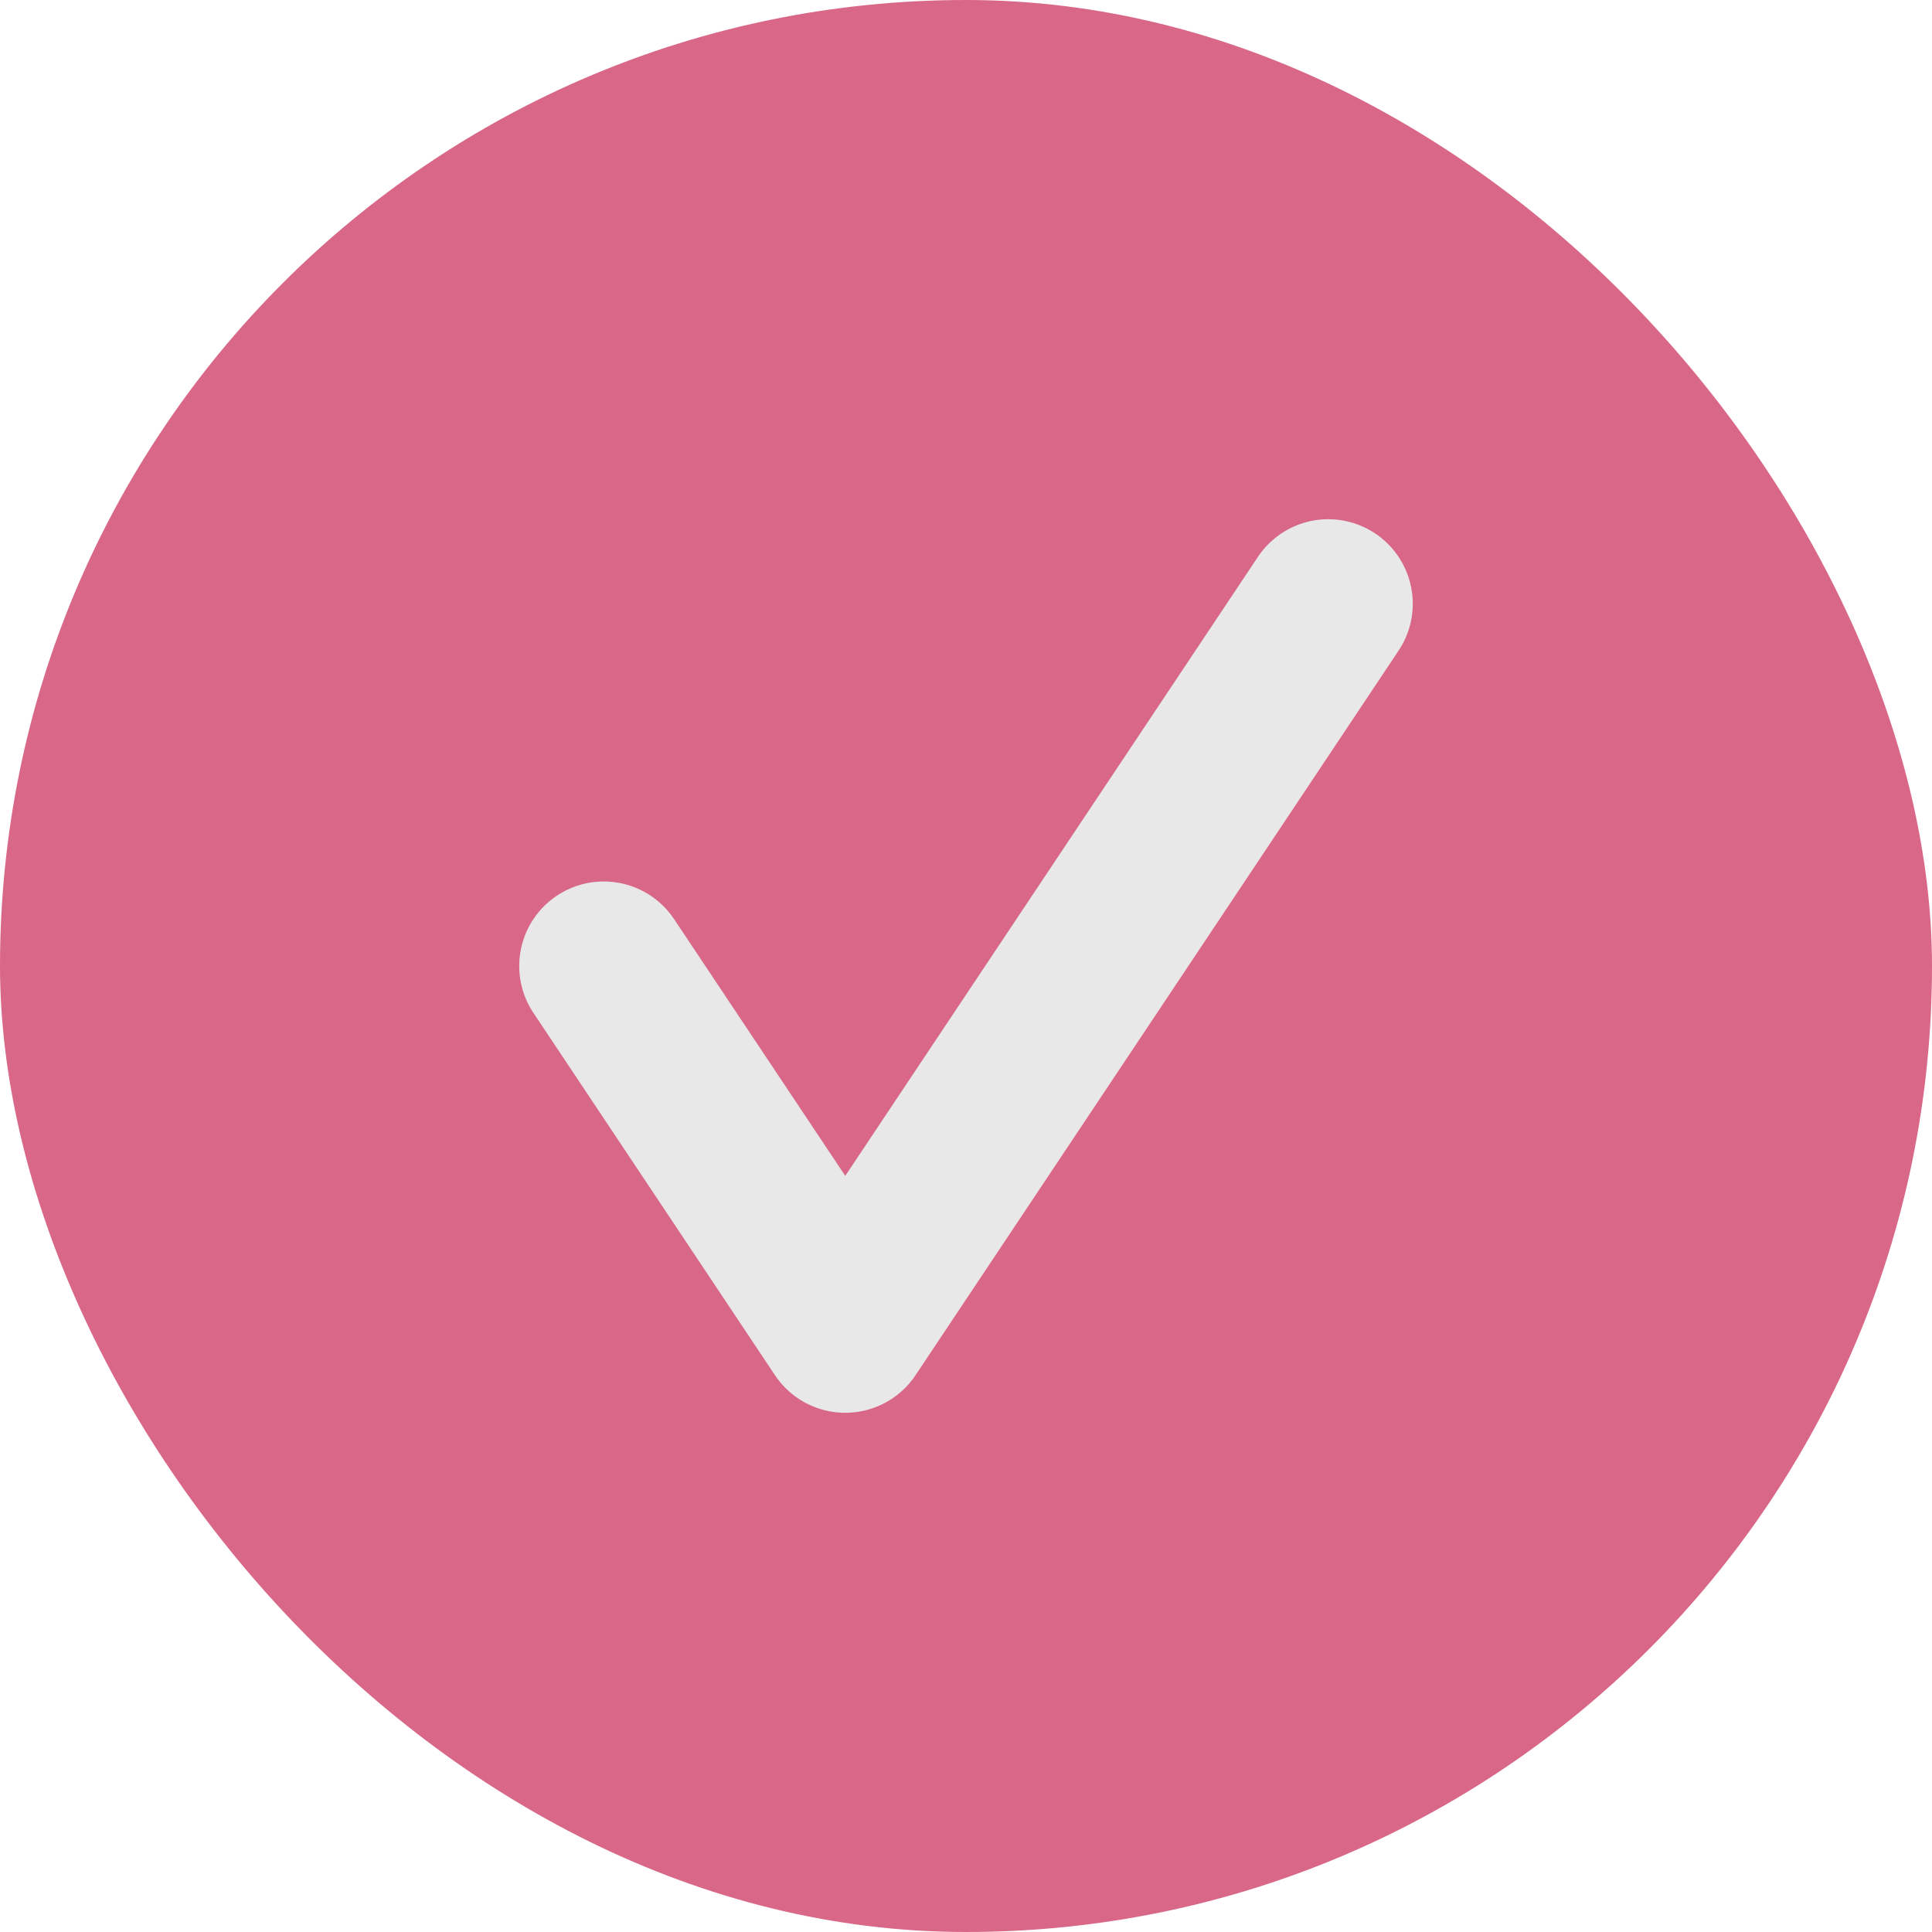
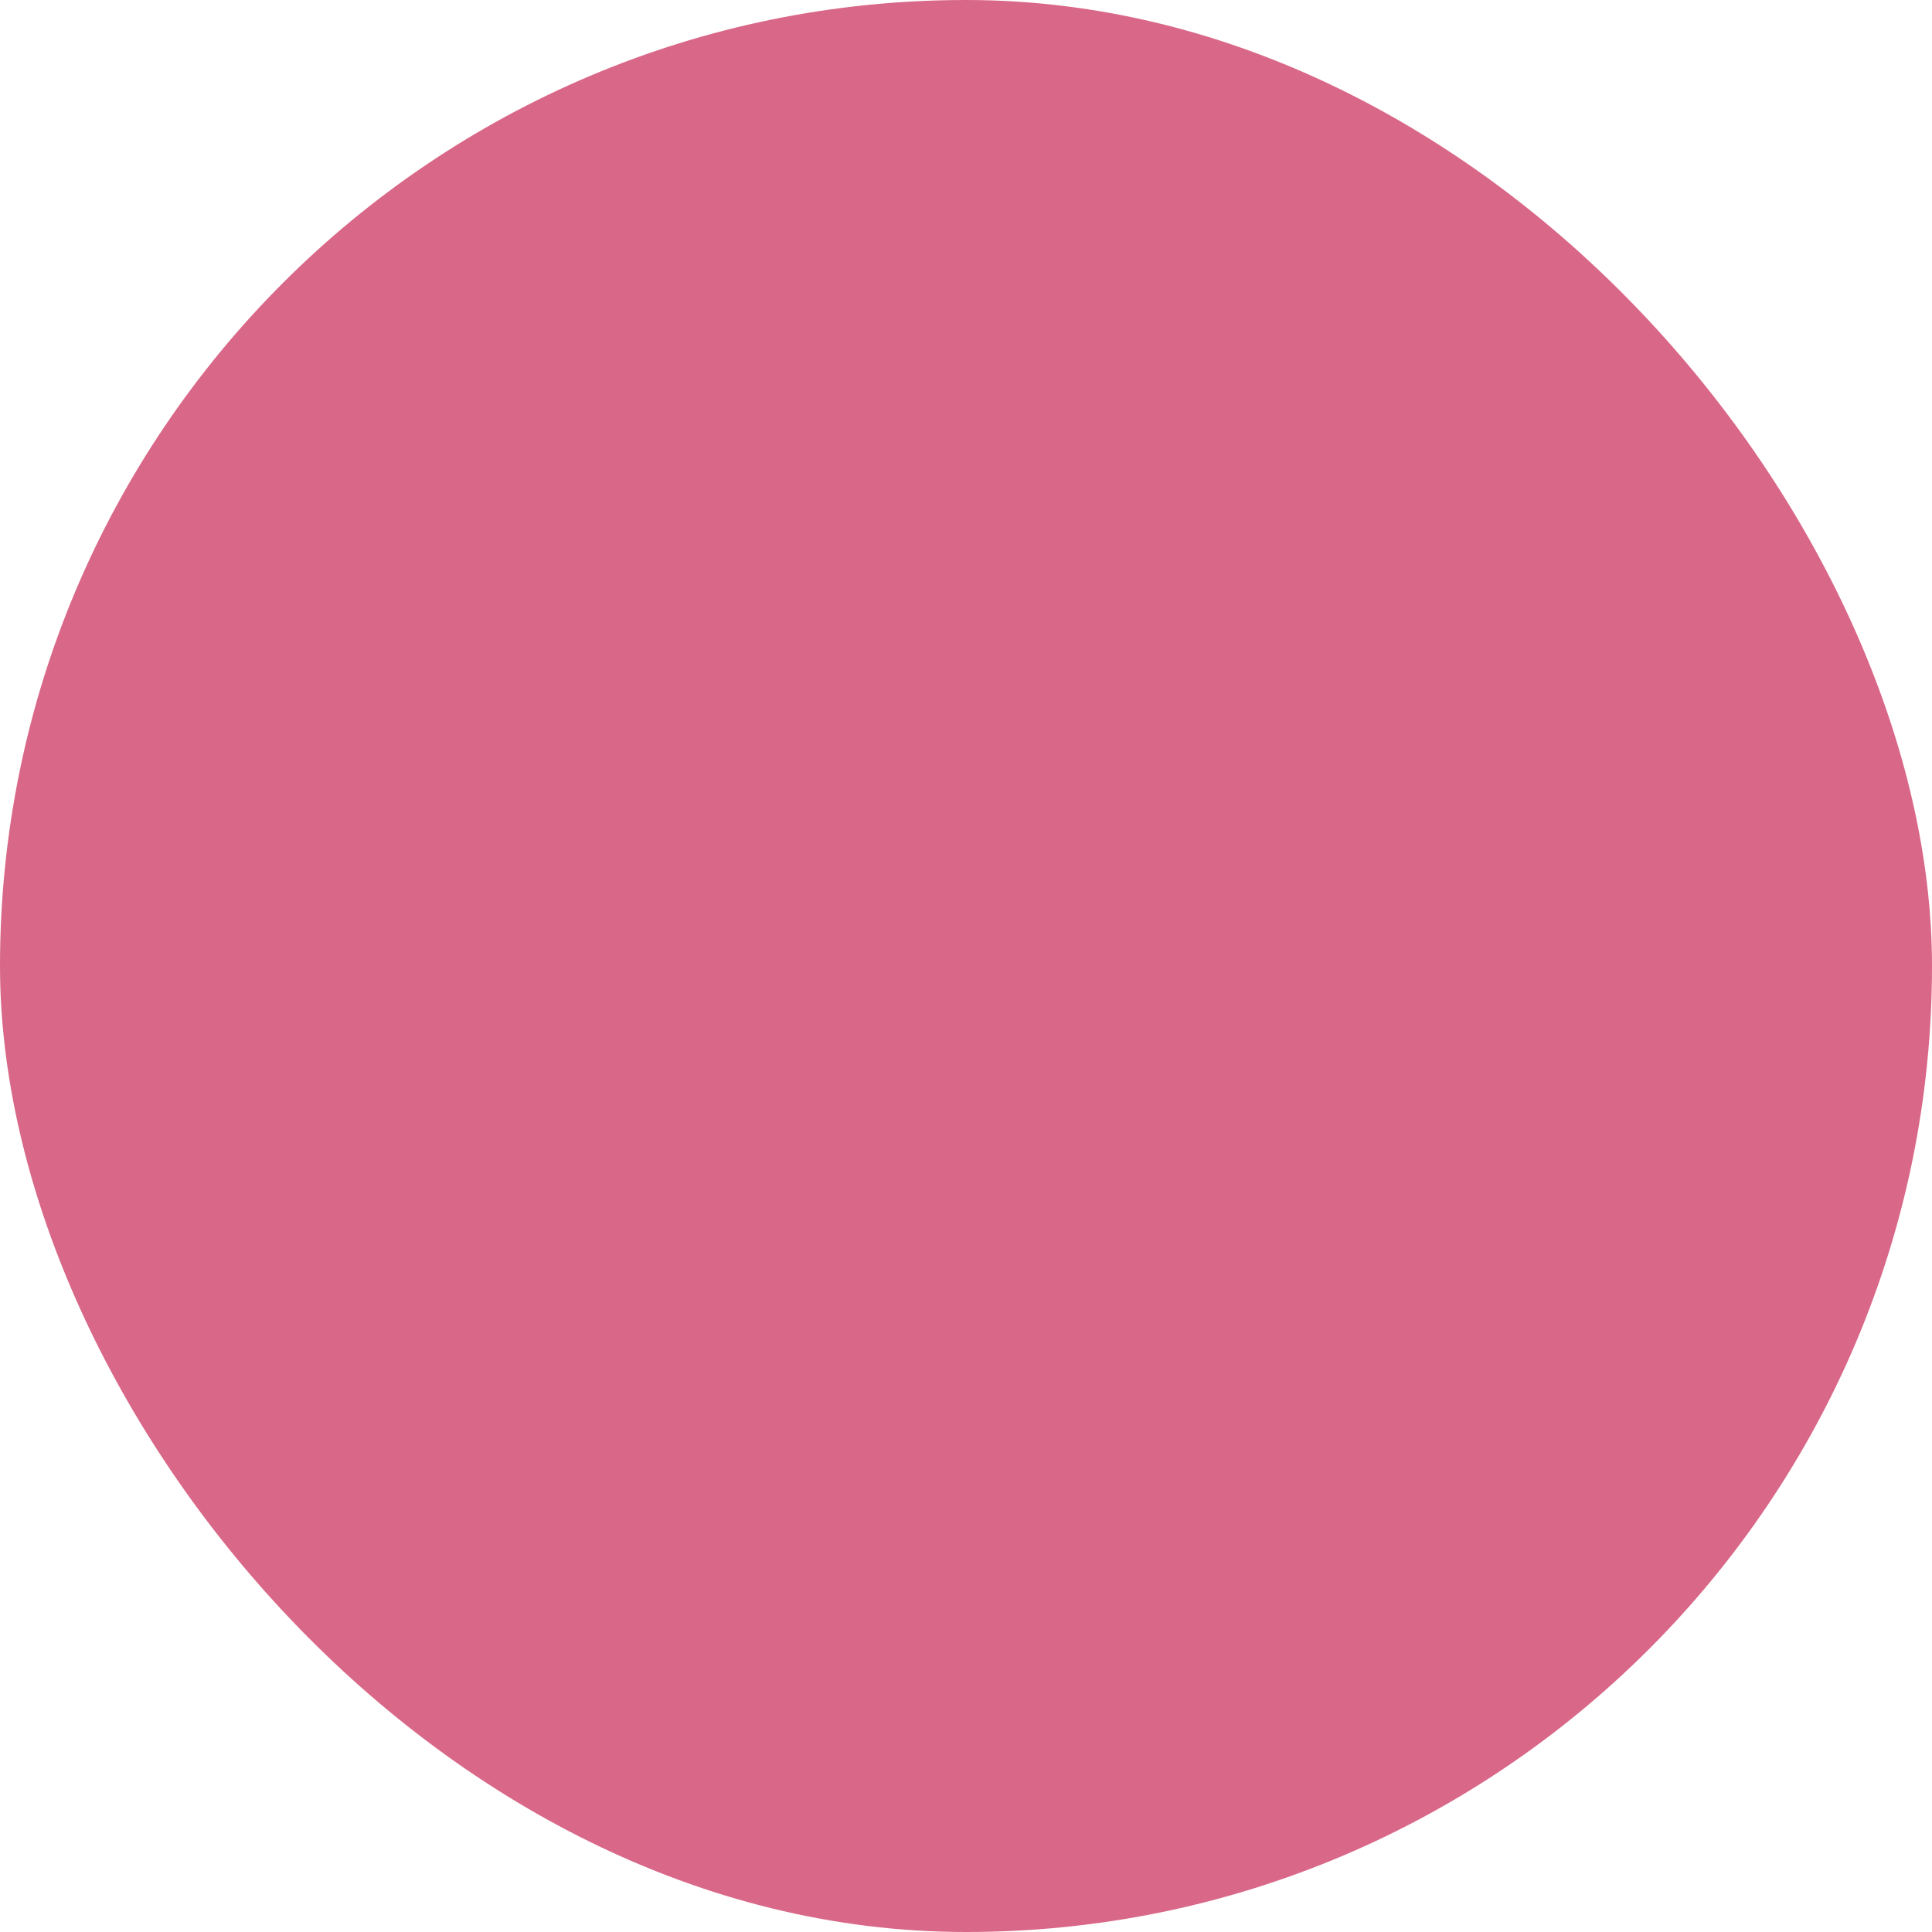
<svg xmlns="http://www.w3.org/2000/svg" width="16" height="16" viewBox="0 0 16 16" fill="none">
  <rect width="16" height="16" rx="8" fill="#D96788" />
-   <path d="M5 8L7 11L11 5" stroke="#E8E8E8" stroke-width="1.4" stroke-linecap="round" stroke-linejoin="round" />
</svg>